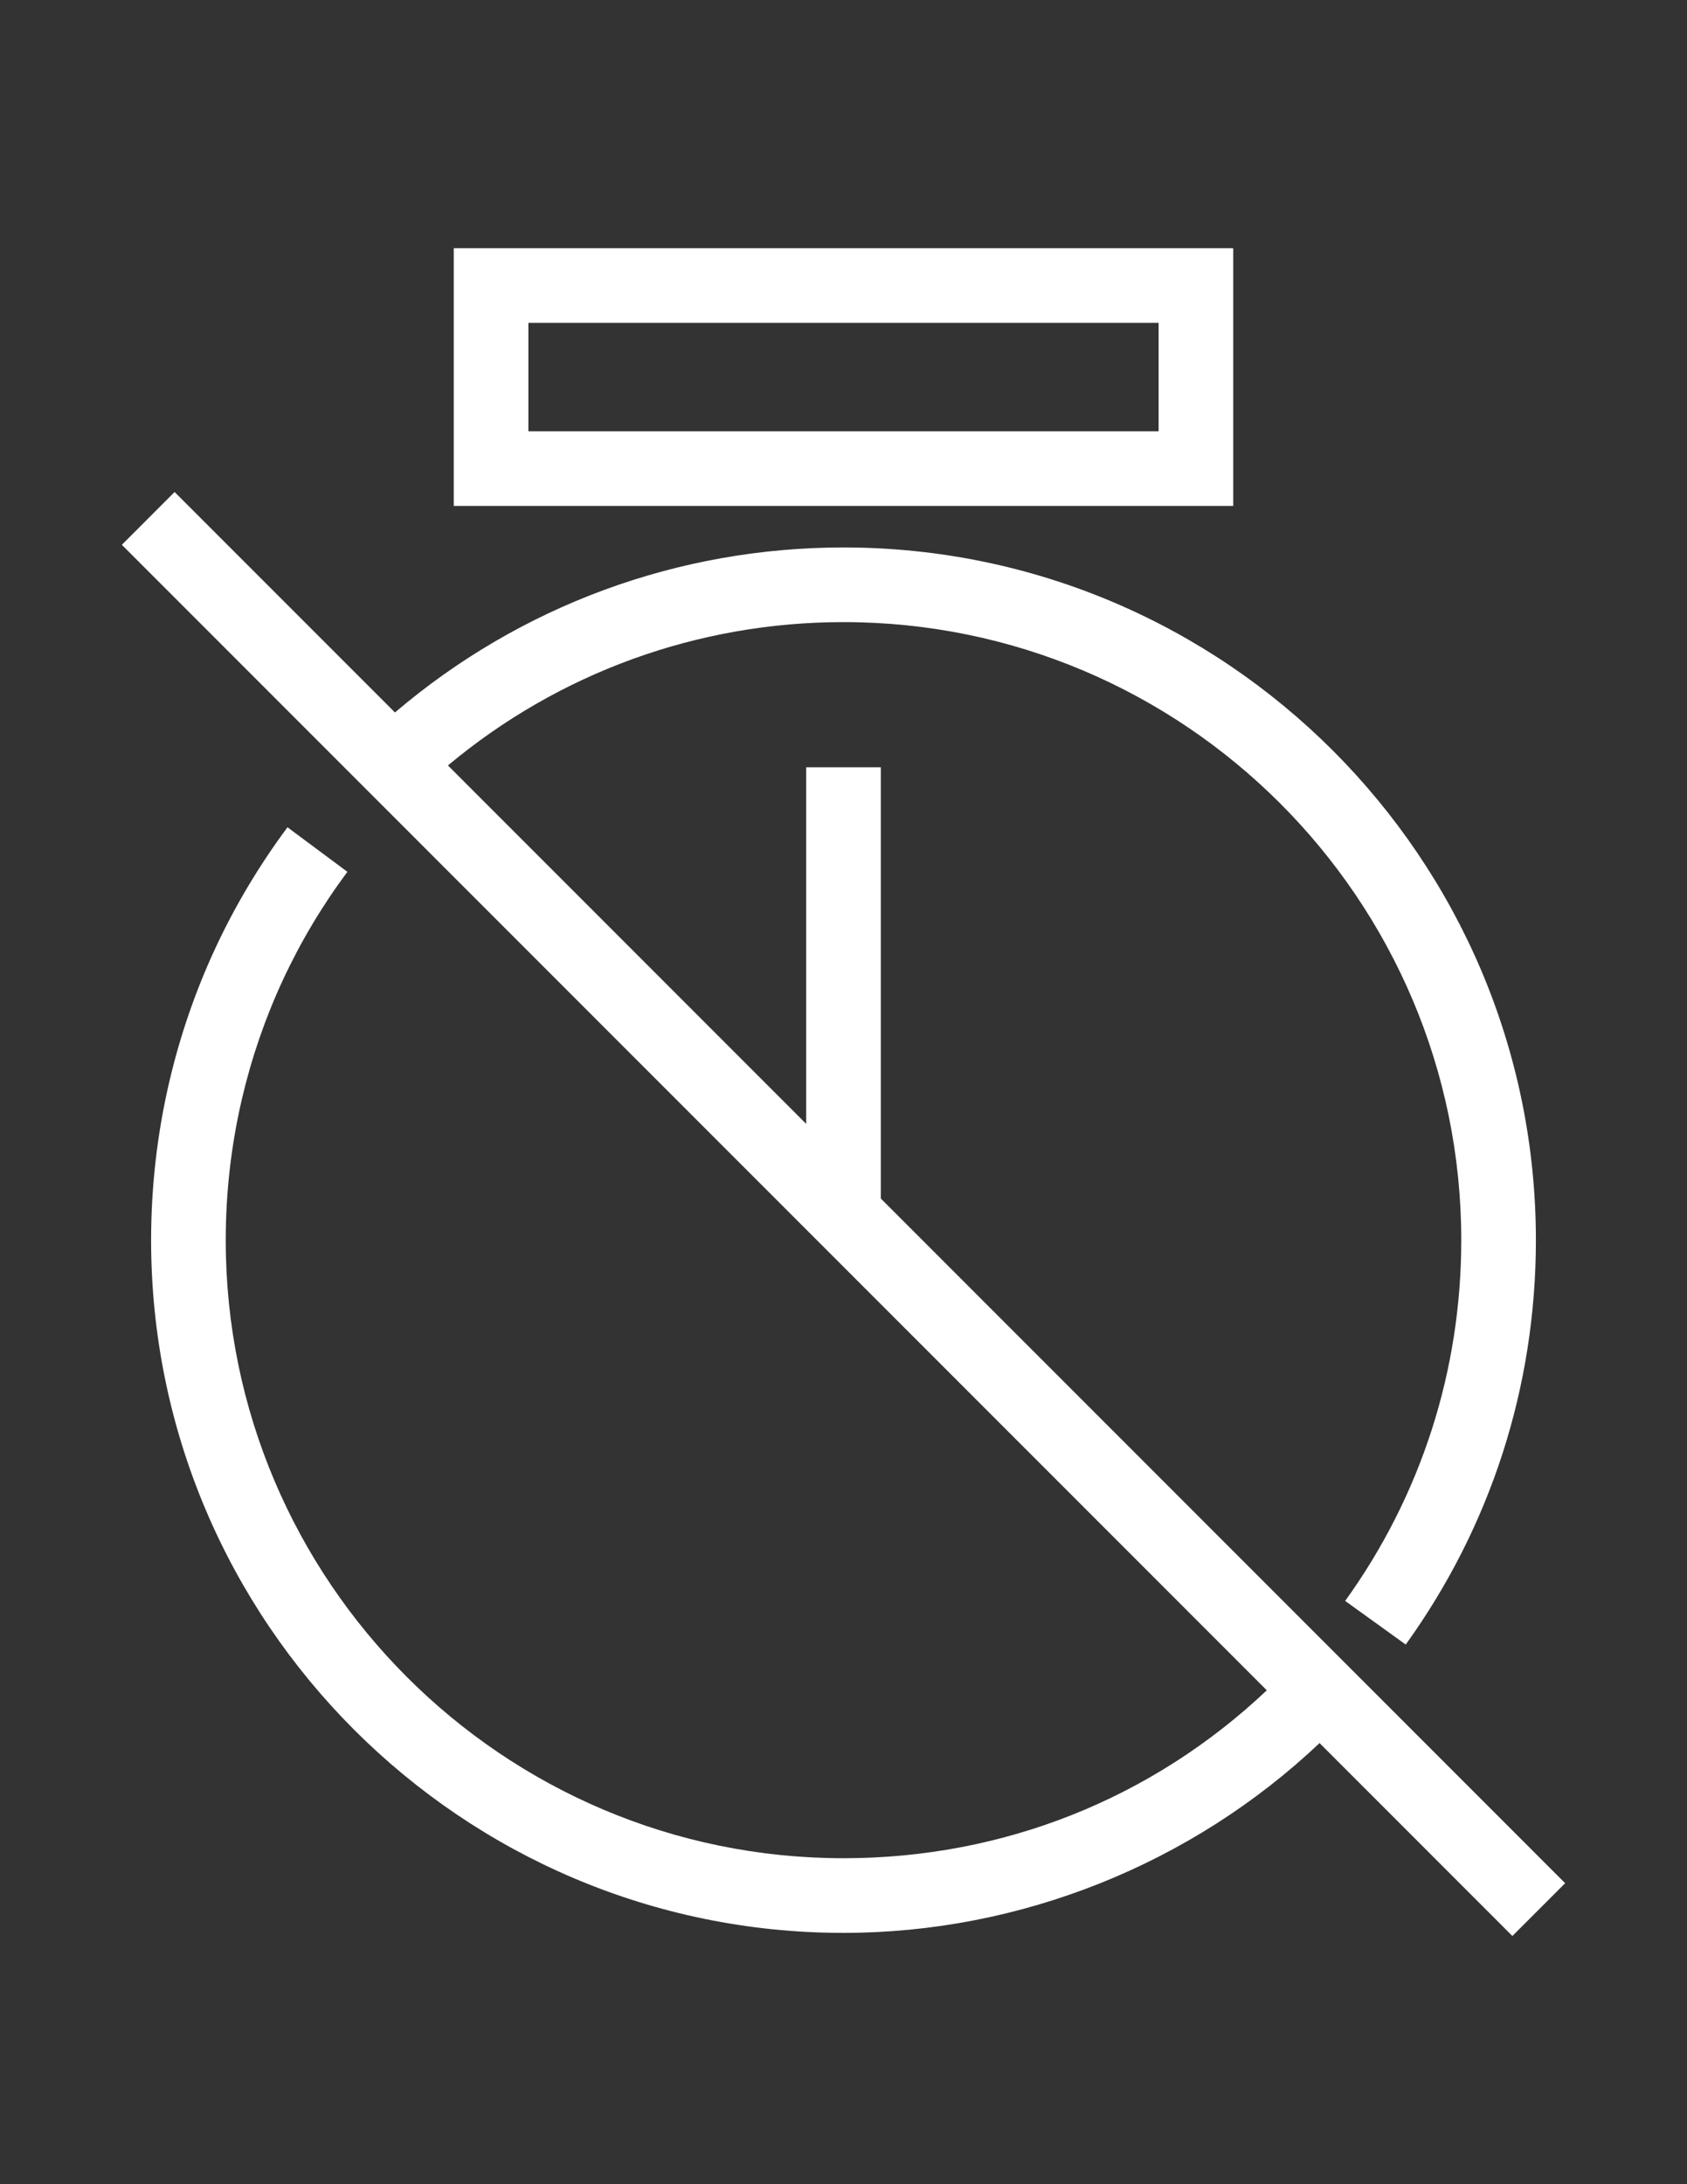
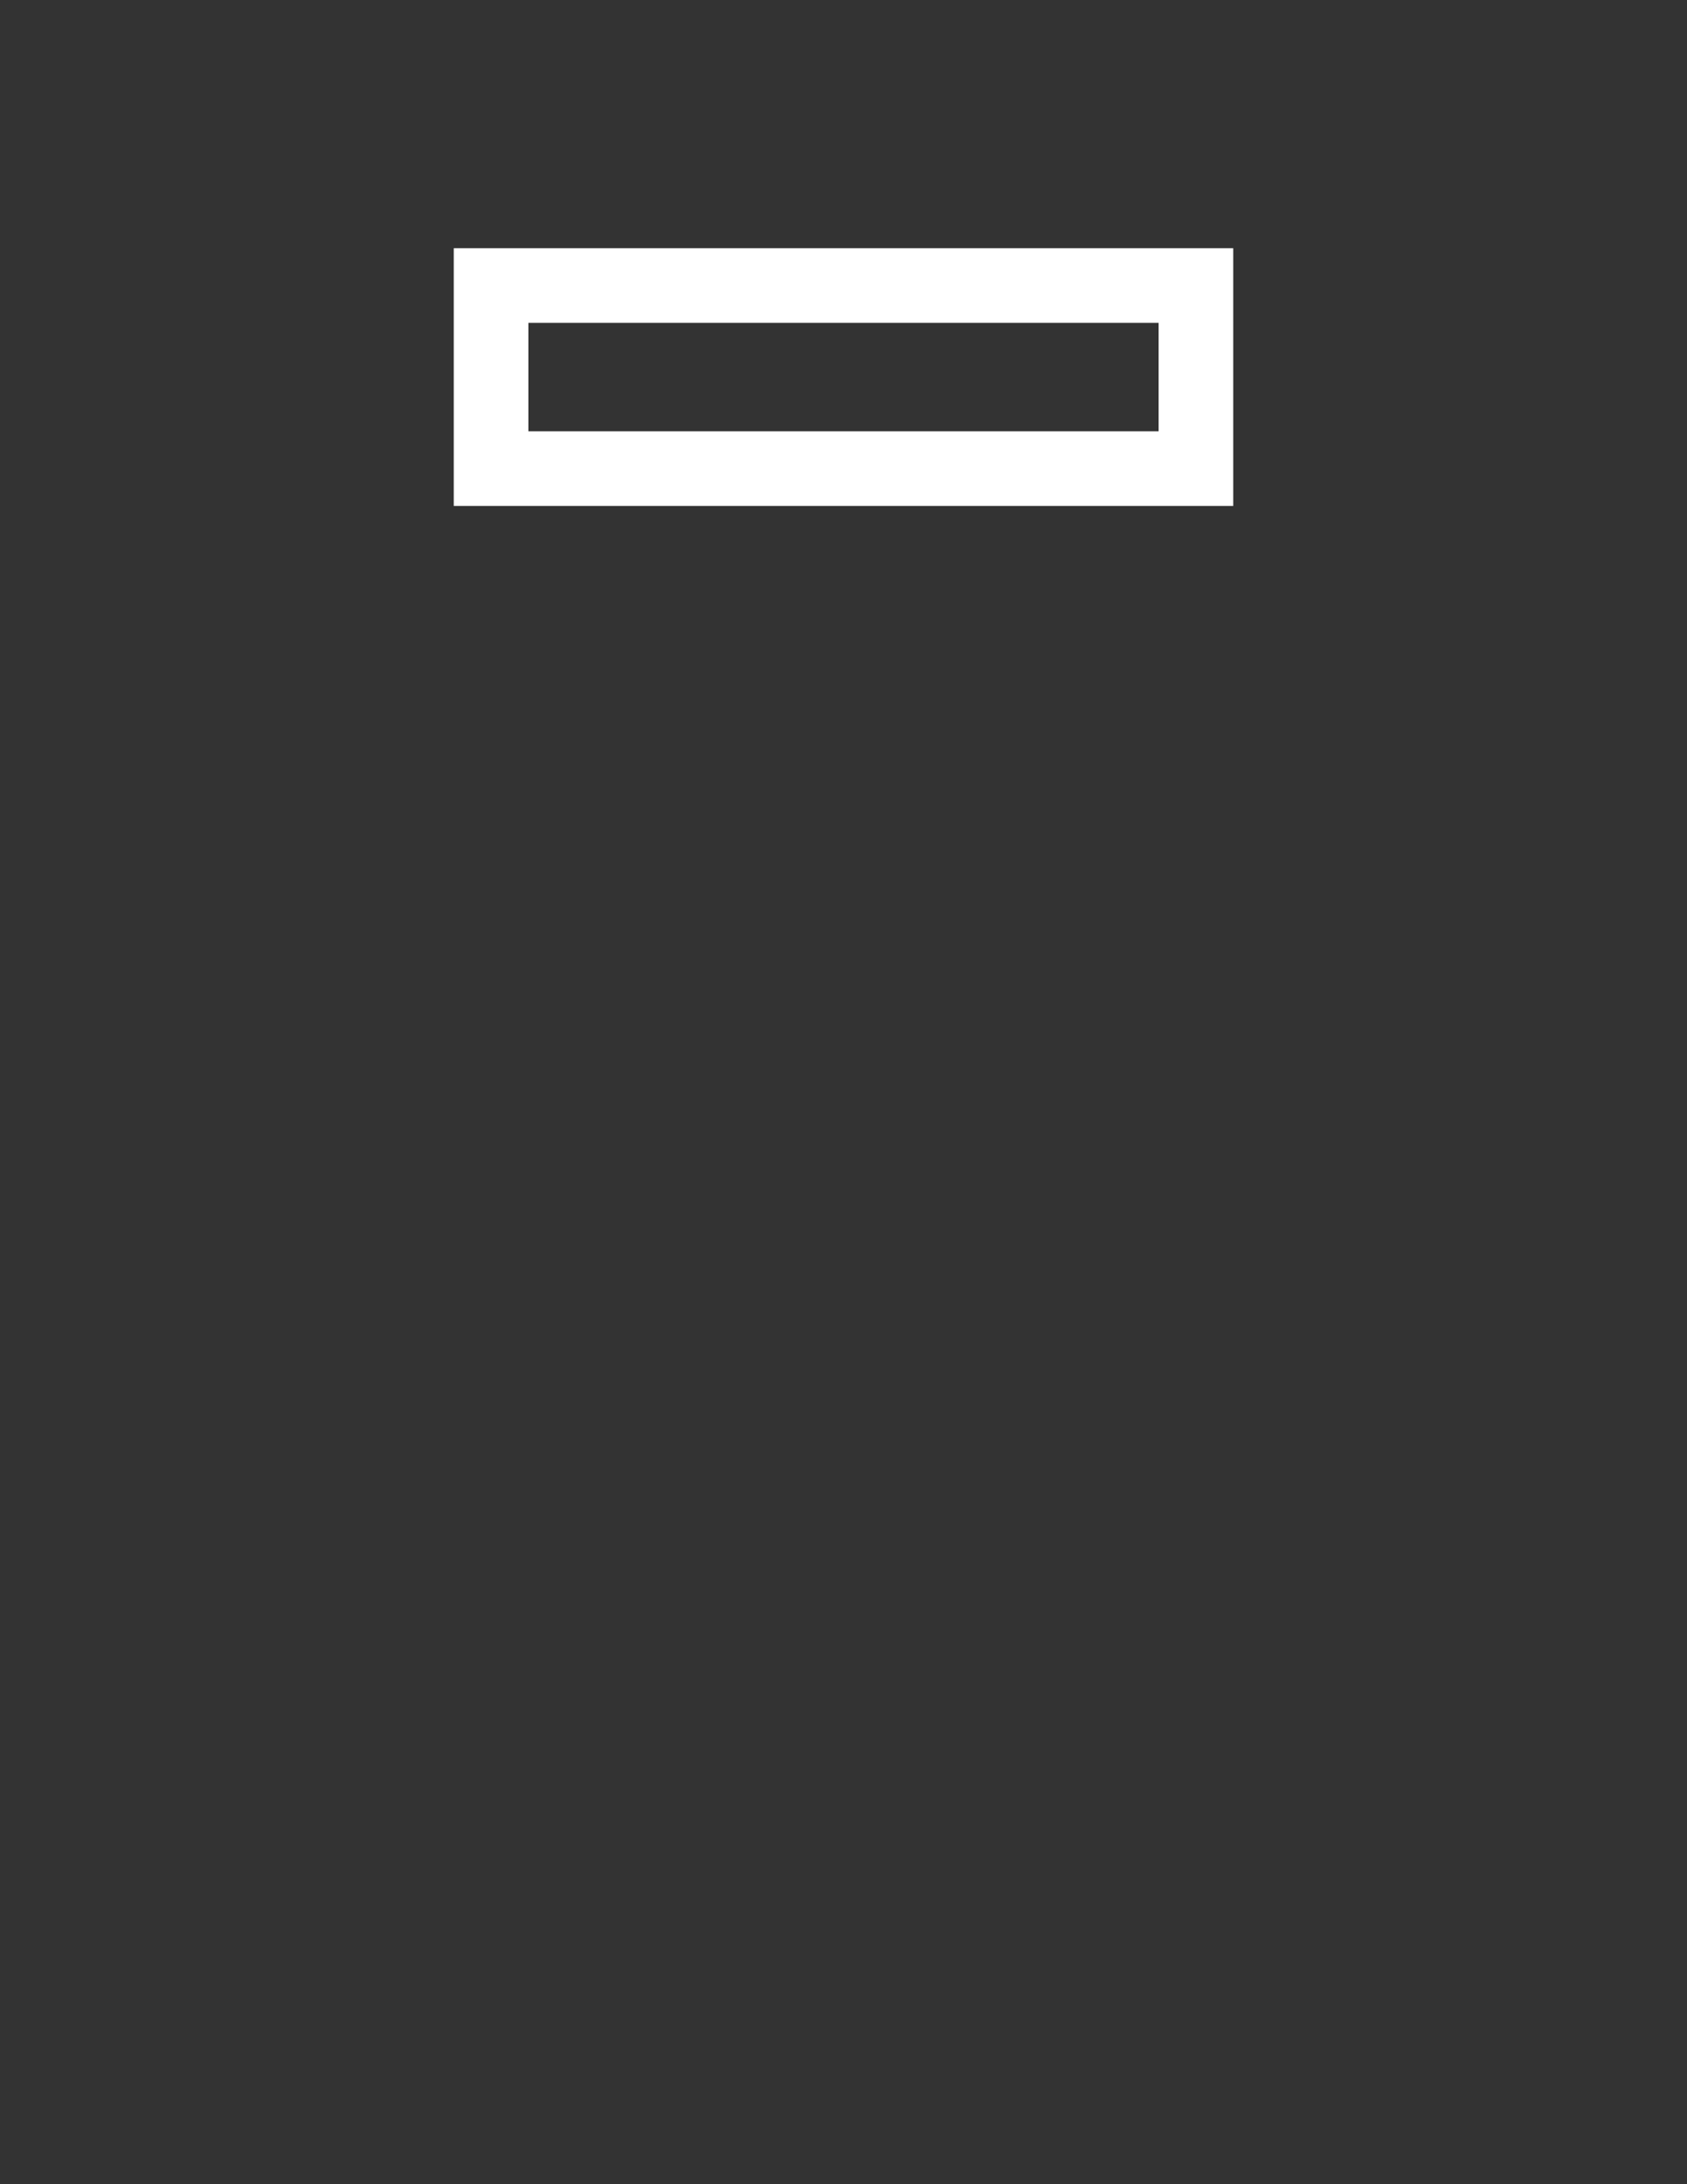
<svg xmlns="http://www.w3.org/2000/svg" version="1.1" id="Capa_1" x="0px" y="0px" width="612px" height="792px" viewBox="0 0 612 792" enable-background="new 0 0 612 792" xml:space="preserve">
  <rect x="0" y="0" width="612" height="792" fill="#333333" stroke="none" />
  <g>
    <g>
-       <path fill="#FFFFFF" d="M447.384,90H164.615v93.451h282.769V90z M420.311,156.377H191.688v-39.303h228.623V156.377z" />
-       <path fill="#FFFFFF" d="M567.798,682.855L319.537,434.595V278.227h-27.074v129.294L162.499,277.557    c40.237-33.609,90.653-51.976,143.501-51.976c123.574,0,224.109,100.535,224.109,224.109c0,47.315-14.563,92.55-42.117,130.813    l21.97,15.821c30.893-42.898,47.222-93.602,47.222-146.634c0-138.503-112.681-251.183-251.184-251.183    c-60.057,0-117.312,21.159-162.714,59.836l-79.941-79.941l-19.143,19.145L459.566,612.91    c-41.679,39.361-95.682,60.89-153.564,60.89c-123.575,0-224.11-100.534-224.11-224.109c0-17.289,1.975-34.51,5.868-51.18    c6.985-29.909,19.858-57.627,38.262-82.385l-21.728-16.152c-20.632,27.754-35.065,58.834-42.899,92.38    c-4.364,18.686-6.577,37.977-6.577,57.336c0,138.503,112.681,251.184,251.184,251.184c64.153,0,126.274-24.928,172.702-68.827    L548.657,702L567.798,682.855z" />
+       <path fill="#FFFFFF" d="M447.384,90H164.615v93.451h282.769V90z M420.311,156.377H191.688v-39.303h228.623V156.377" />
    </g>
  </g>
</svg>